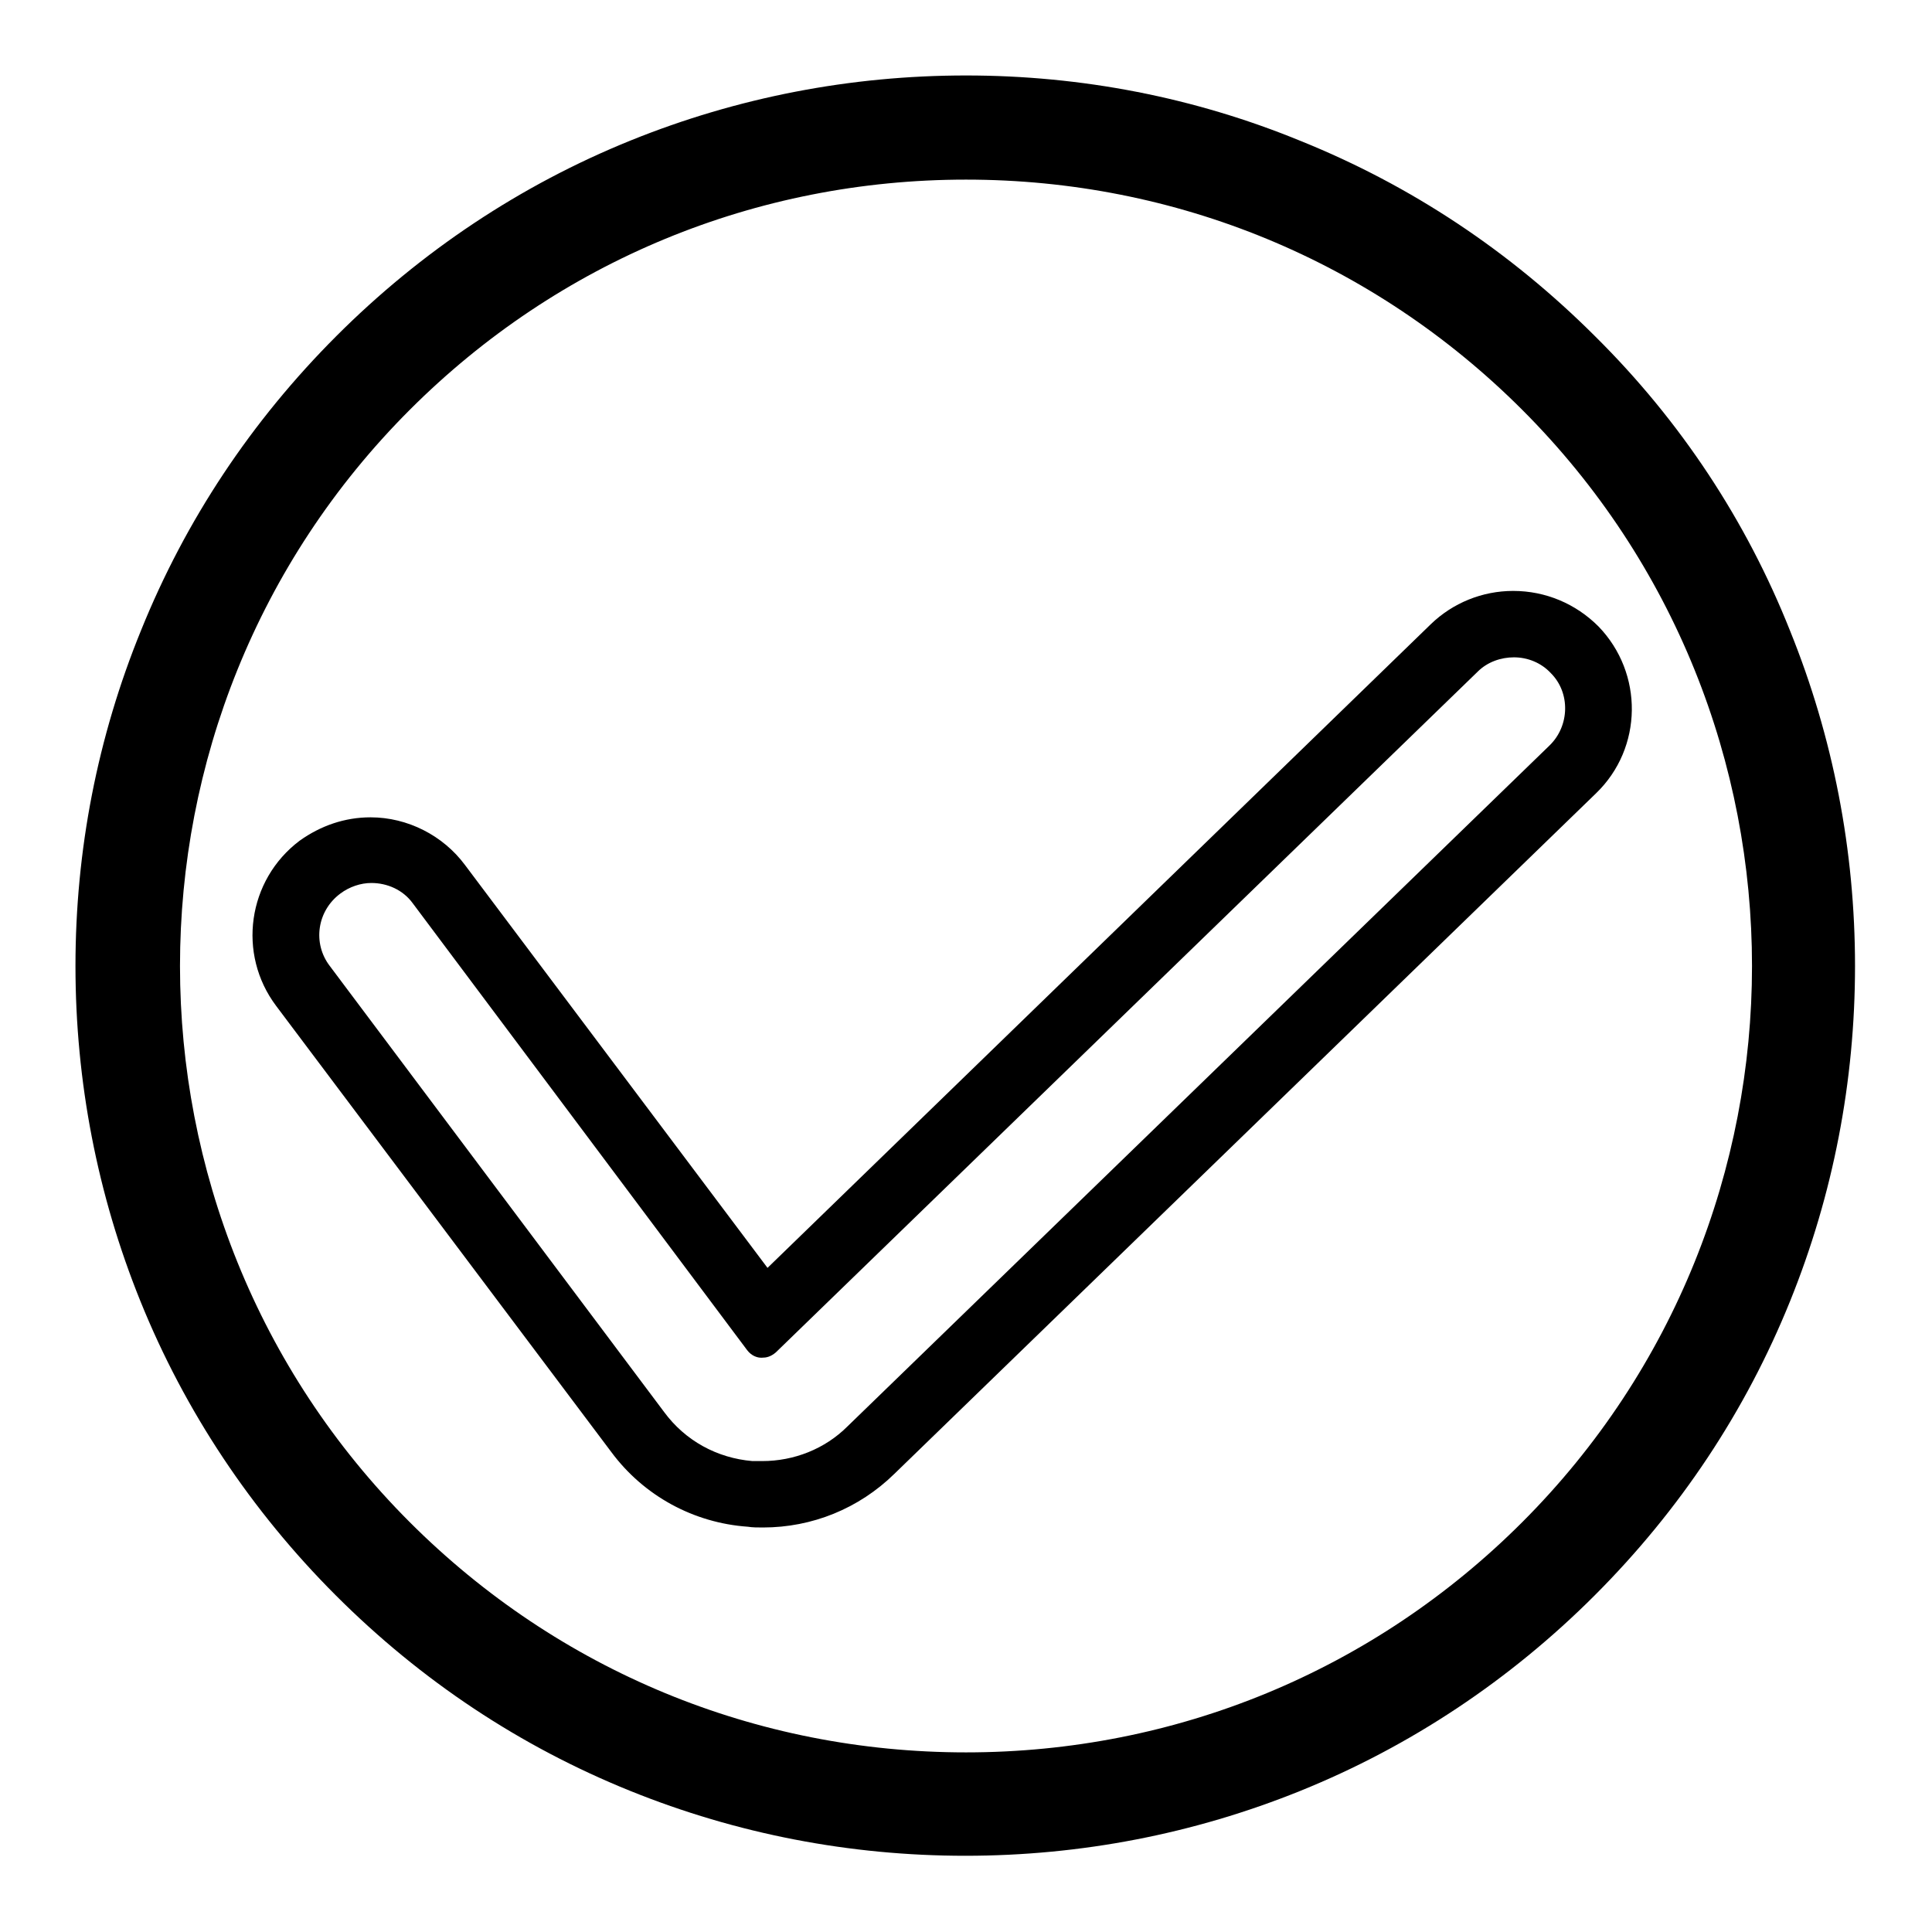
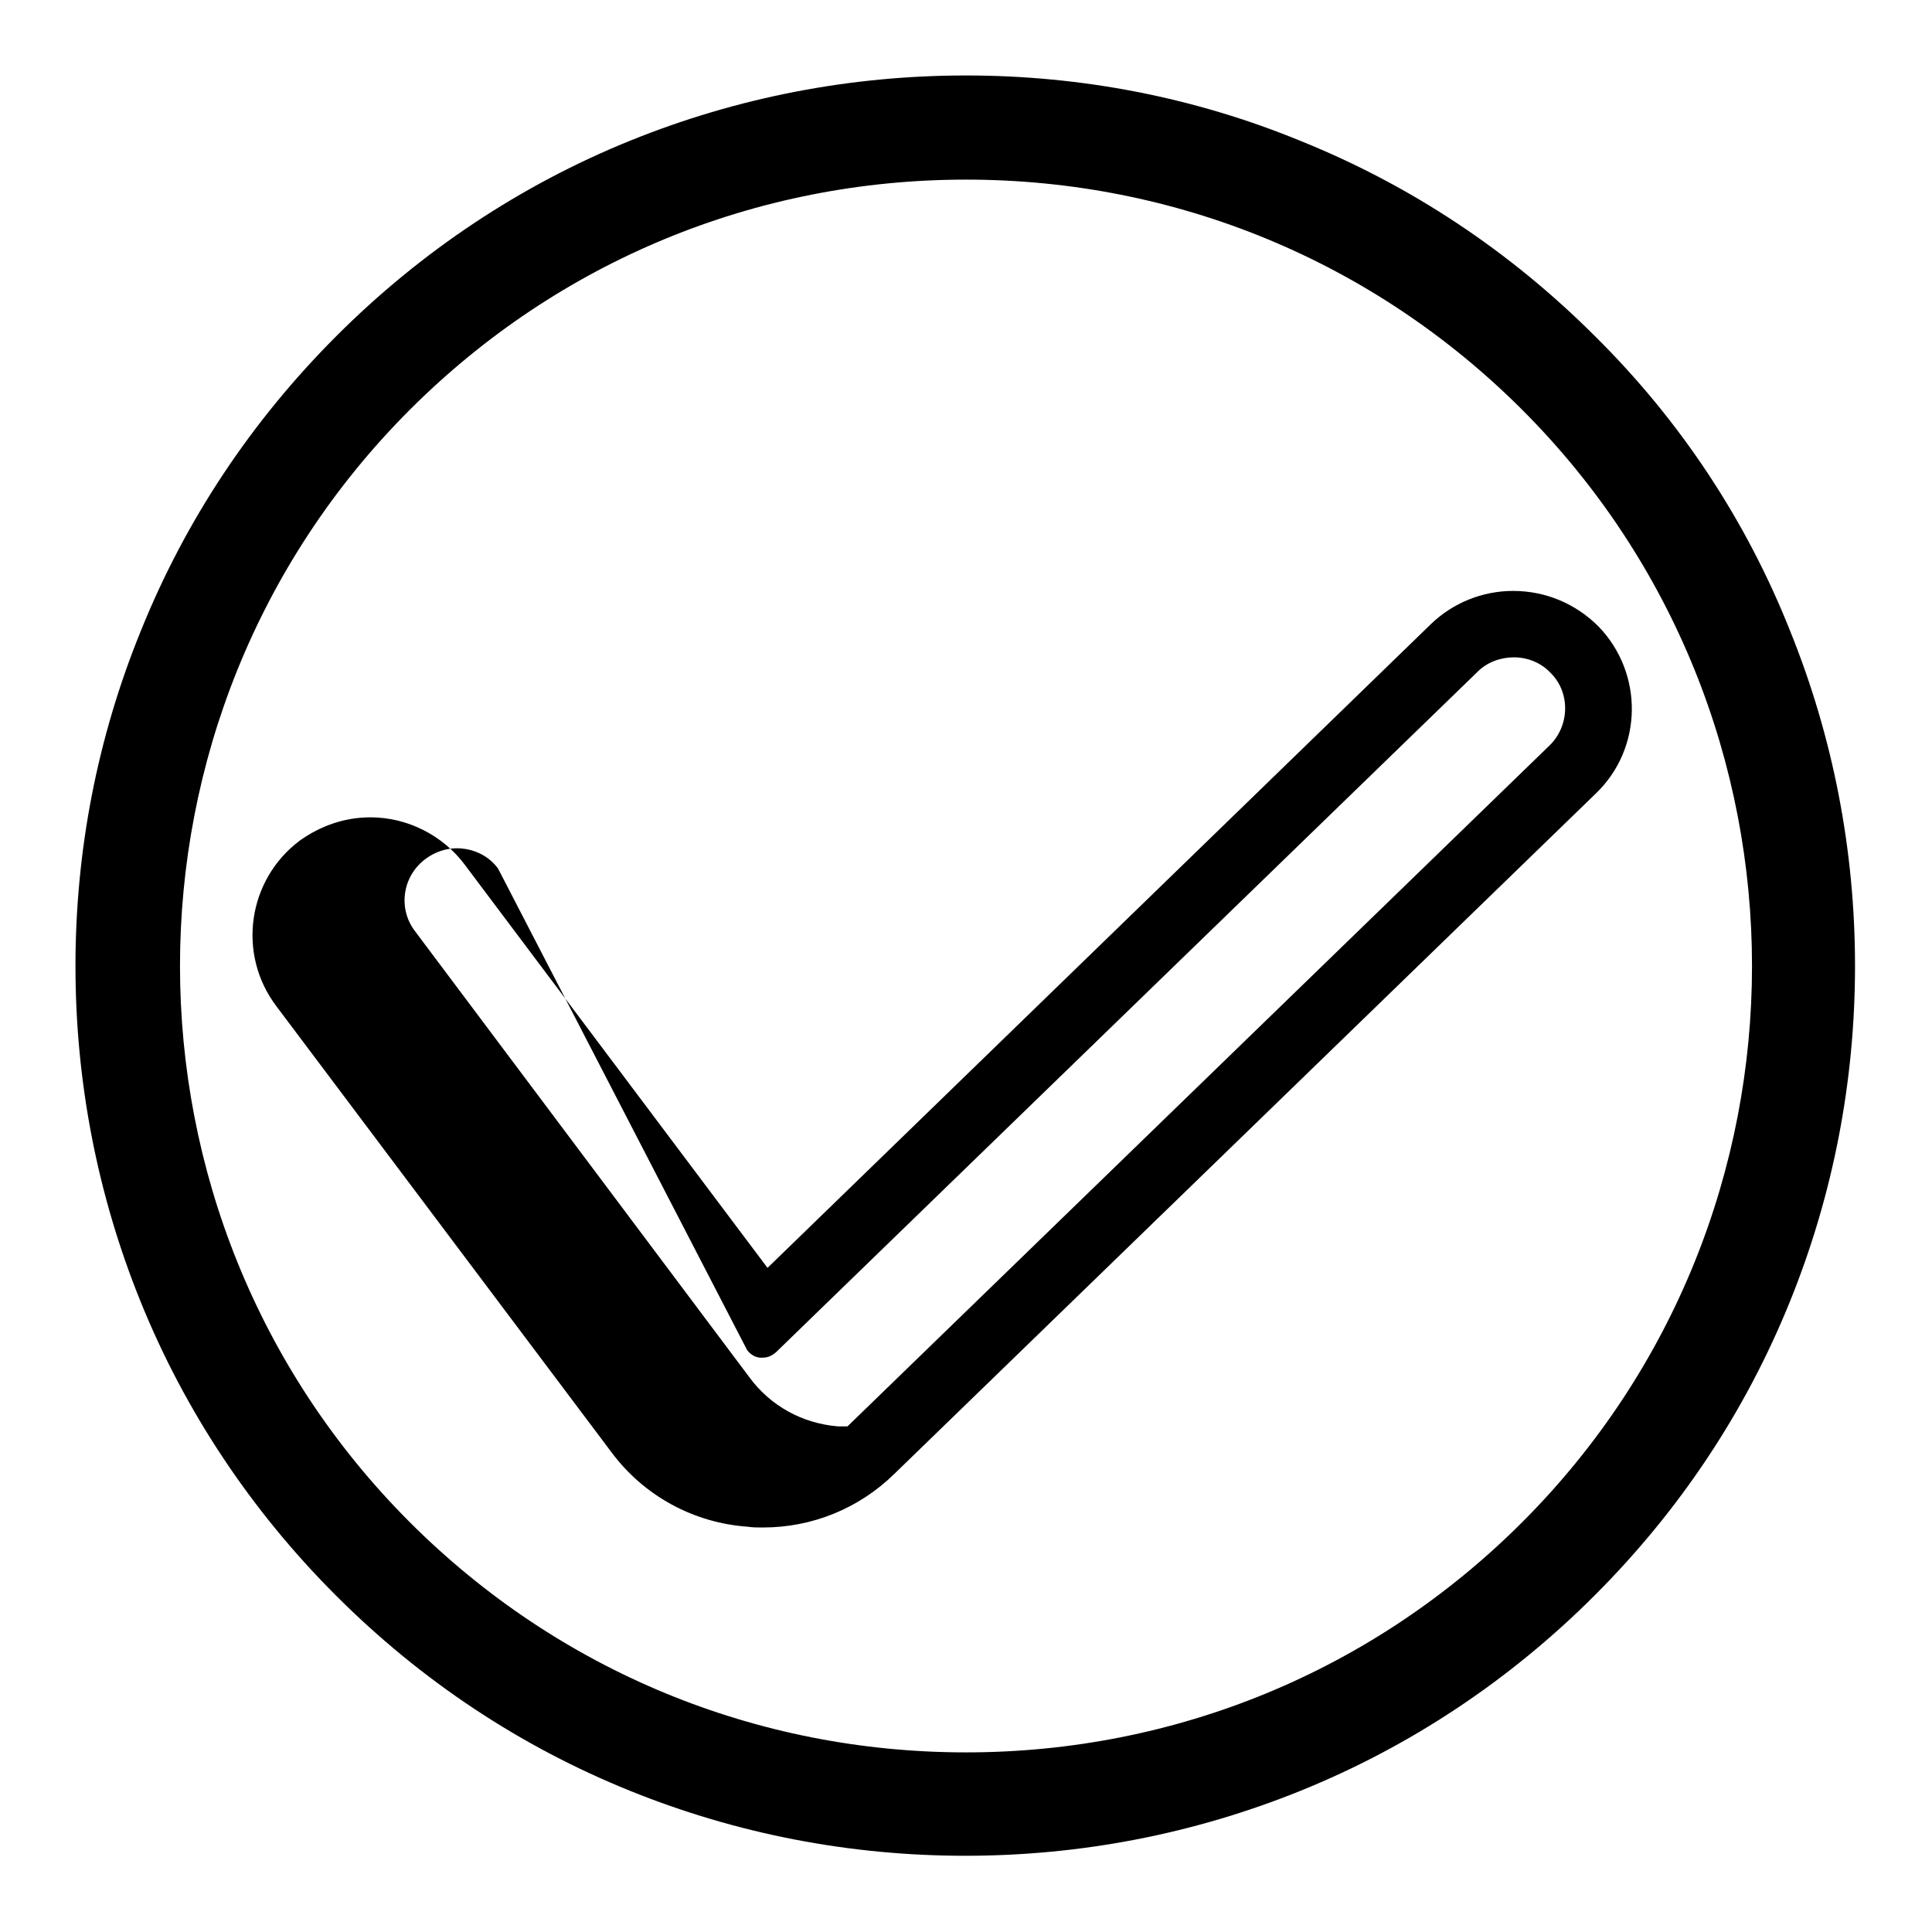
<svg xmlns="http://www.w3.org/2000/svg" version="1.1" x="0px" y="0px" viewBox="0 0 256 256" enable-background="new 0 0 256 256" xml:space="preserve">
  <g>
-     <path fill="#000000" d="M211.4,44.6c-11.3-11.3-24.4-20-39-25.9C158.3,12.9,143.3,10,128,10c-15.3,0-30.3,2.9-44.4,8.6 c-14.6,5.9-27.8,14.7-39,25.9c-11.3,11.3-20,24.4-25.9,39C12.9,97.7,10,112.7,10,128c0,15.3,2.9,30.3,8.6,44.4 c5.9,14.6,14.7,27.8,25.9,39c11.3,11.3,24.4,20,39,25.9c14.1,5.7,29.1,8.6,44.4,8.6c15.3,0,30.3-2.9,44.4-8.6 c14.6-5.9,27.8-14.7,39-25.9c11.3-11.3,20-24.4,25.9-39c5.7-14.1,8.6-29.1,8.6-44.4c0-15.3-2.9-30.3-8.6-44.4 C231.4,69,222.7,55.8,211.4,44.6L211.4,44.6z M201.7,201.7c-19.7,19.7-45.9,30.5-73.7,30.5s-54-10.8-73.7-30.5 c-40.6-40.6-40.6-106.8,0-147.4C74,34.6,100.2,23.8,128,23.8s54,10.8,73.7,30.5C242.3,94.9,242.3,161.1,201.7,201.7z M200.5,78.3 L200.5,78.3c-4.1,0-8,1.6-10.9,4.4L101.7,168l-40.1-53.4c-2.9-3.9-7.6-6.3-12.5-6.3c-3.4,0-6.6,1.1-9.4,3.1 c-6.9,5.2-8.3,15-3.1,21.9L81,192.4c4.3,5.8,10.9,9.4,18.1,9.9c0.6,0.1,1.3,0.1,2,0.1c6.5,0,12.7-2.5,17.4-7.1l93-90.2 c6.2-6,6.3-15.9,0.3-22.1C208.8,80,204.8,78.3,200.5,78.3L200.5,78.3L200.5,78.3z M205.3,98.8l-93,90.2c-3,3-7.1,4.6-11.3,4.6 c-0.4,0-0.8,0-1.3,0c-4.7-0.4-8.9-2.7-11.7-6.5l-44.3-59.1c-2.3-3-1.7-7.3,1.4-9.6c1.2-0.9,2.7-1.4,4.1-1.4c2.1,0,4.2,0.9,5.5,2.7 L99,178.9c0.6,0.8,1.4,1,1.8,1c0.1,0,0.1,0,0.2,0c0.5,0,1.1-0.1,1.8-0.7l93-90.2c1.3-1.3,3.1-1.9,4.8-1.9c1.8,0,3.6,0.7,4.9,2.1 C208.1,91.8,208,96.2,205.3,98.8L205.3,98.8z" />
+     <path fill="#000000" d="M211.4,44.6c-11.3-11.3-24.4-20-39-25.9C158.3,12.9,143.3,10,128,10c-15.3,0-30.3,2.9-44.4,8.6 c-14.6,5.9-27.8,14.7-39,25.9c-11.3,11.3-20,24.4-25.9,39C12.9,97.7,10,112.7,10,128c0,15.3,2.9,30.3,8.6,44.4 c5.9,14.6,14.7,27.8,25.9,39c11.3,11.3,24.4,20,39,25.9c14.1,5.7,29.1,8.6,44.4,8.6c15.3,0,30.3-2.9,44.4-8.6 c14.6-5.9,27.8-14.7,39-25.9c11.3-11.3,20-24.4,25.9-39c5.7-14.1,8.6-29.1,8.6-44.4c0-15.3-2.9-30.3-8.6-44.4 C231.4,69,222.7,55.8,211.4,44.6L211.4,44.6z M201.7,201.7c-19.7,19.7-45.9,30.5-73.7,30.5s-54-10.8-73.7-30.5 c-40.6-40.6-40.6-106.8,0-147.4C74,34.6,100.2,23.8,128,23.8s54,10.8,73.7,30.5C242.3,94.9,242.3,161.1,201.7,201.7z M200.5,78.3 L200.5,78.3c-4.1,0-8,1.6-10.9,4.4L101.7,168l-40.1-53.4c-2.9-3.9-7.6-6.3-12.5-6.3c-3.4,0-6.6,1.1-9.4,3.1 c-6.9,5.2-8.3,15-3.1,21.9L81,192.4c4.3,5.8,10.9,9.4,18.1,9.9c0.6,0.1,1.3,0.1,2,0.1c6.5,0,12.7-2.5,17.4-7.1l93-90.2 c6.2-6,6.3-15.9,0.3-22.1C208.8,80,204.8,78.3,200.5,78.3L200.5,78.3L200.5,78.3z M205.3,98.8l-93,90.2c-0.4,0-0.8,0-1.3,0c-4.7-0.4-8.9-2.7-11.7-6.5l-44.3-59.1c-2.3-3-1.7-7.3,1.4-9.6c1.2-0.9,2.7-1.4,4.1-1.4c2.1,0,4.2,0.9,5.5,2.7 L99,178.9c0.6,0.8,1.4,1,1.8,1c0.1,0,0.1,0,0.2,0c0.5,0,1.1-0.1,1.8-0.7l93-90.2c1.3-1.3,3.1-1.9,4.8-1.9c1.8,0,3.6,0.7,4.9,2.1 C208.1,91.8,208,96.2,205.3,98.8L205.3,98.8z" />
  </g>
</svg>